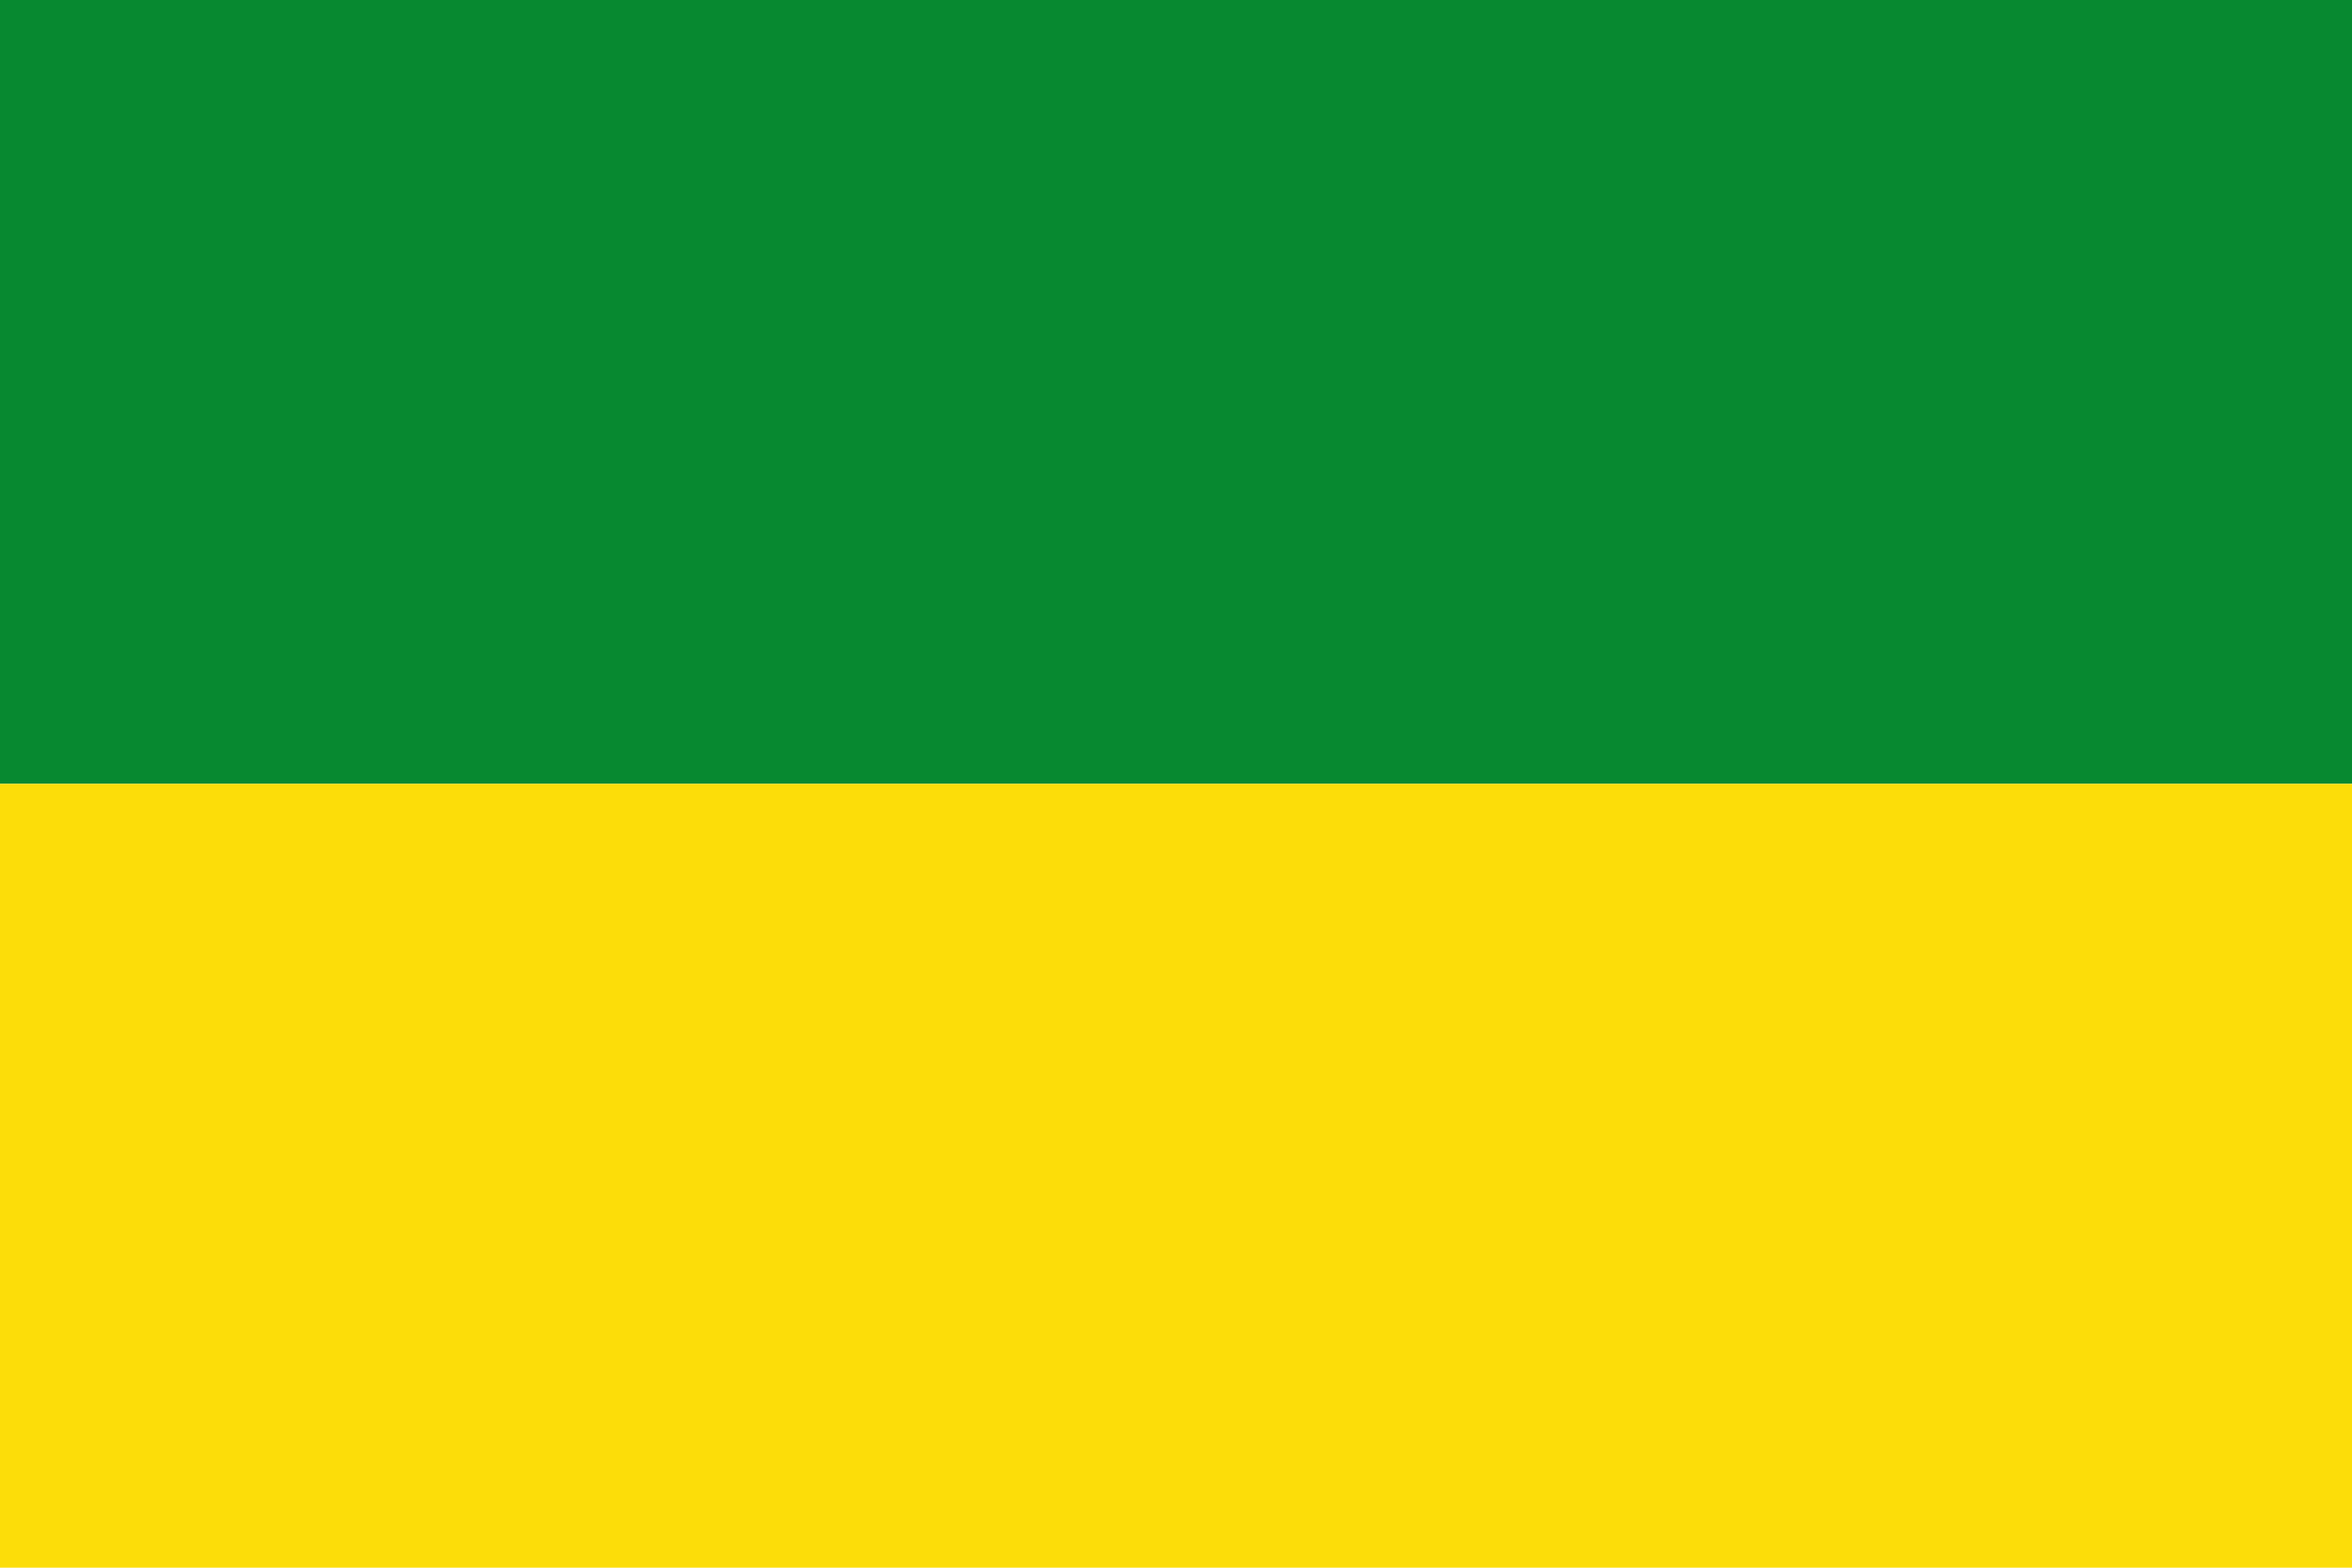
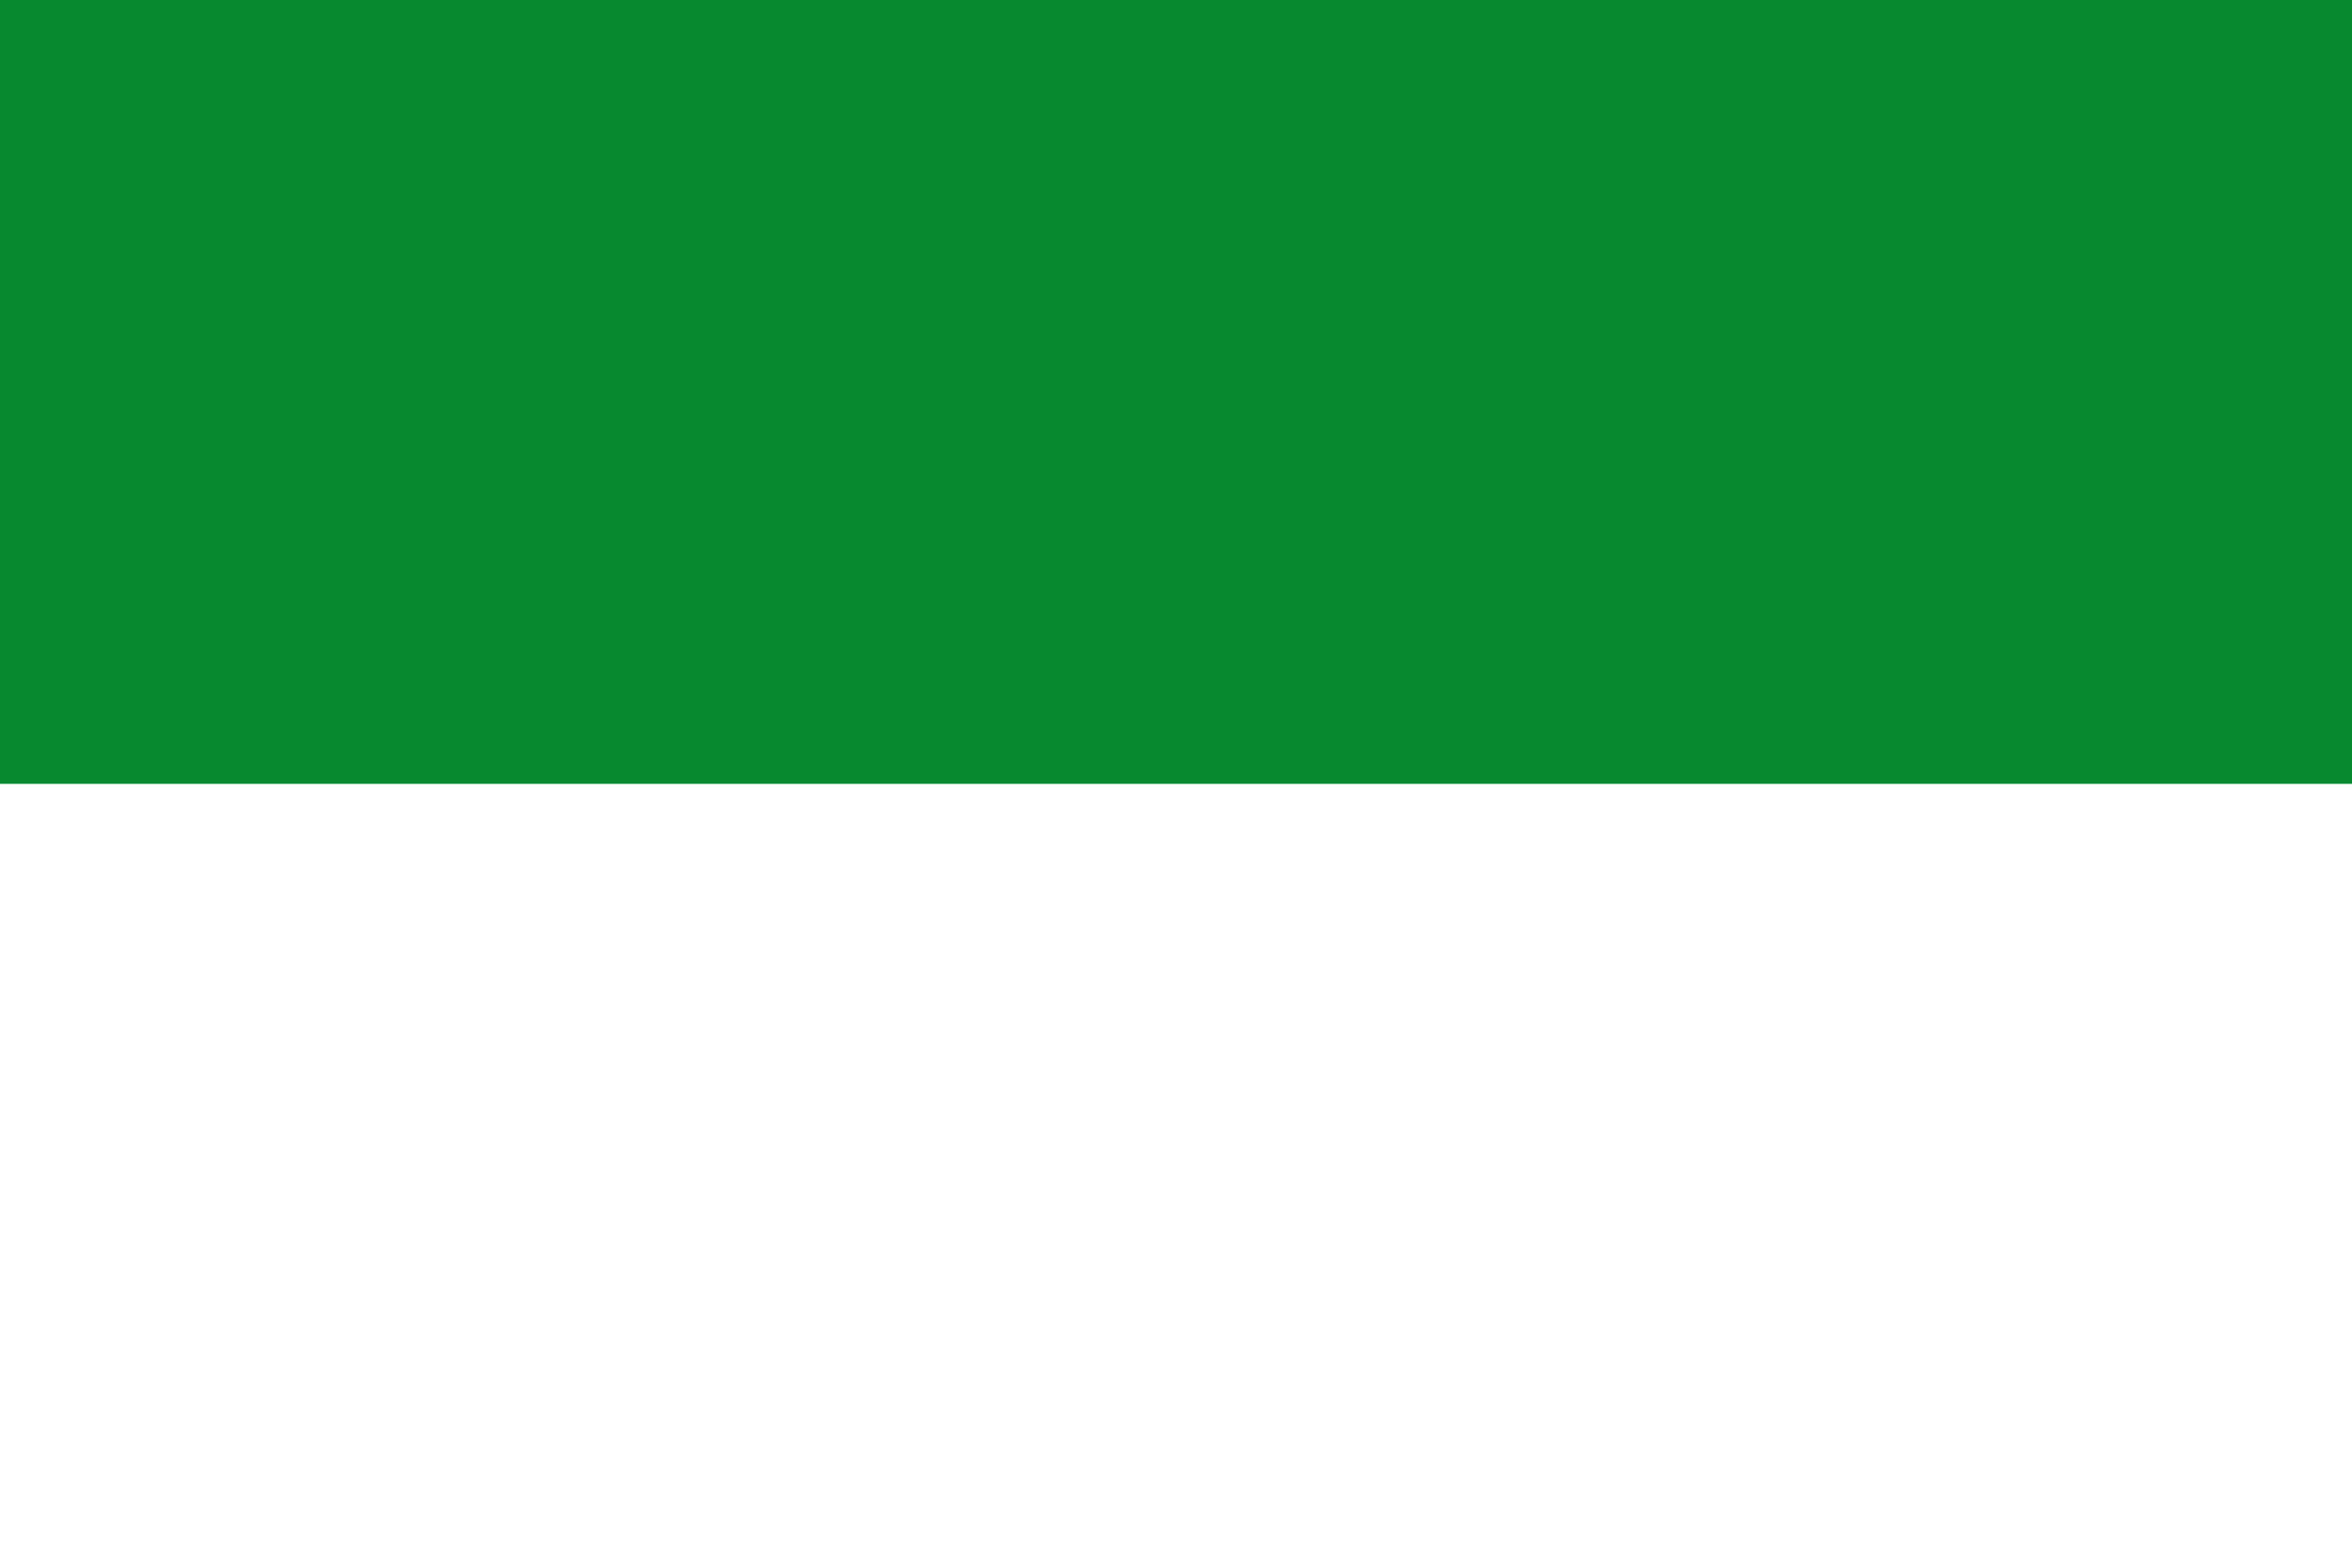
<svg xmlns="http://www.w3.org/2000/svg" xmlns:ns1="http://sodipodi.sourceforge.net/DTD/sodipodi-0.dtd" xmlns:ns2="http://www.inkscape.org/namespaces/inkscape" version="1.1" x="0px" y="0px" width="750px" height="500px" viewBox="151 122 750 500" enable-background="new 151 122 750 500" xml:space="preserve">
  <g id="Guías" ns1:docbase="D:\Documents and Settings\Jyon\Escritorio" ns1:version="0.32" ns1:docname="La Victoria,_Valle,_Colombia_(bandera).svg" ns2:version="0.44.1">
</g>
  <g id="Trujillo">
    <rect x="151" y="122" fill="#078930" width="750" height="250" />
-     <rect x="151" y="372" fill="#FCDD09" width="750" height="250" />
  </g>
</svg>